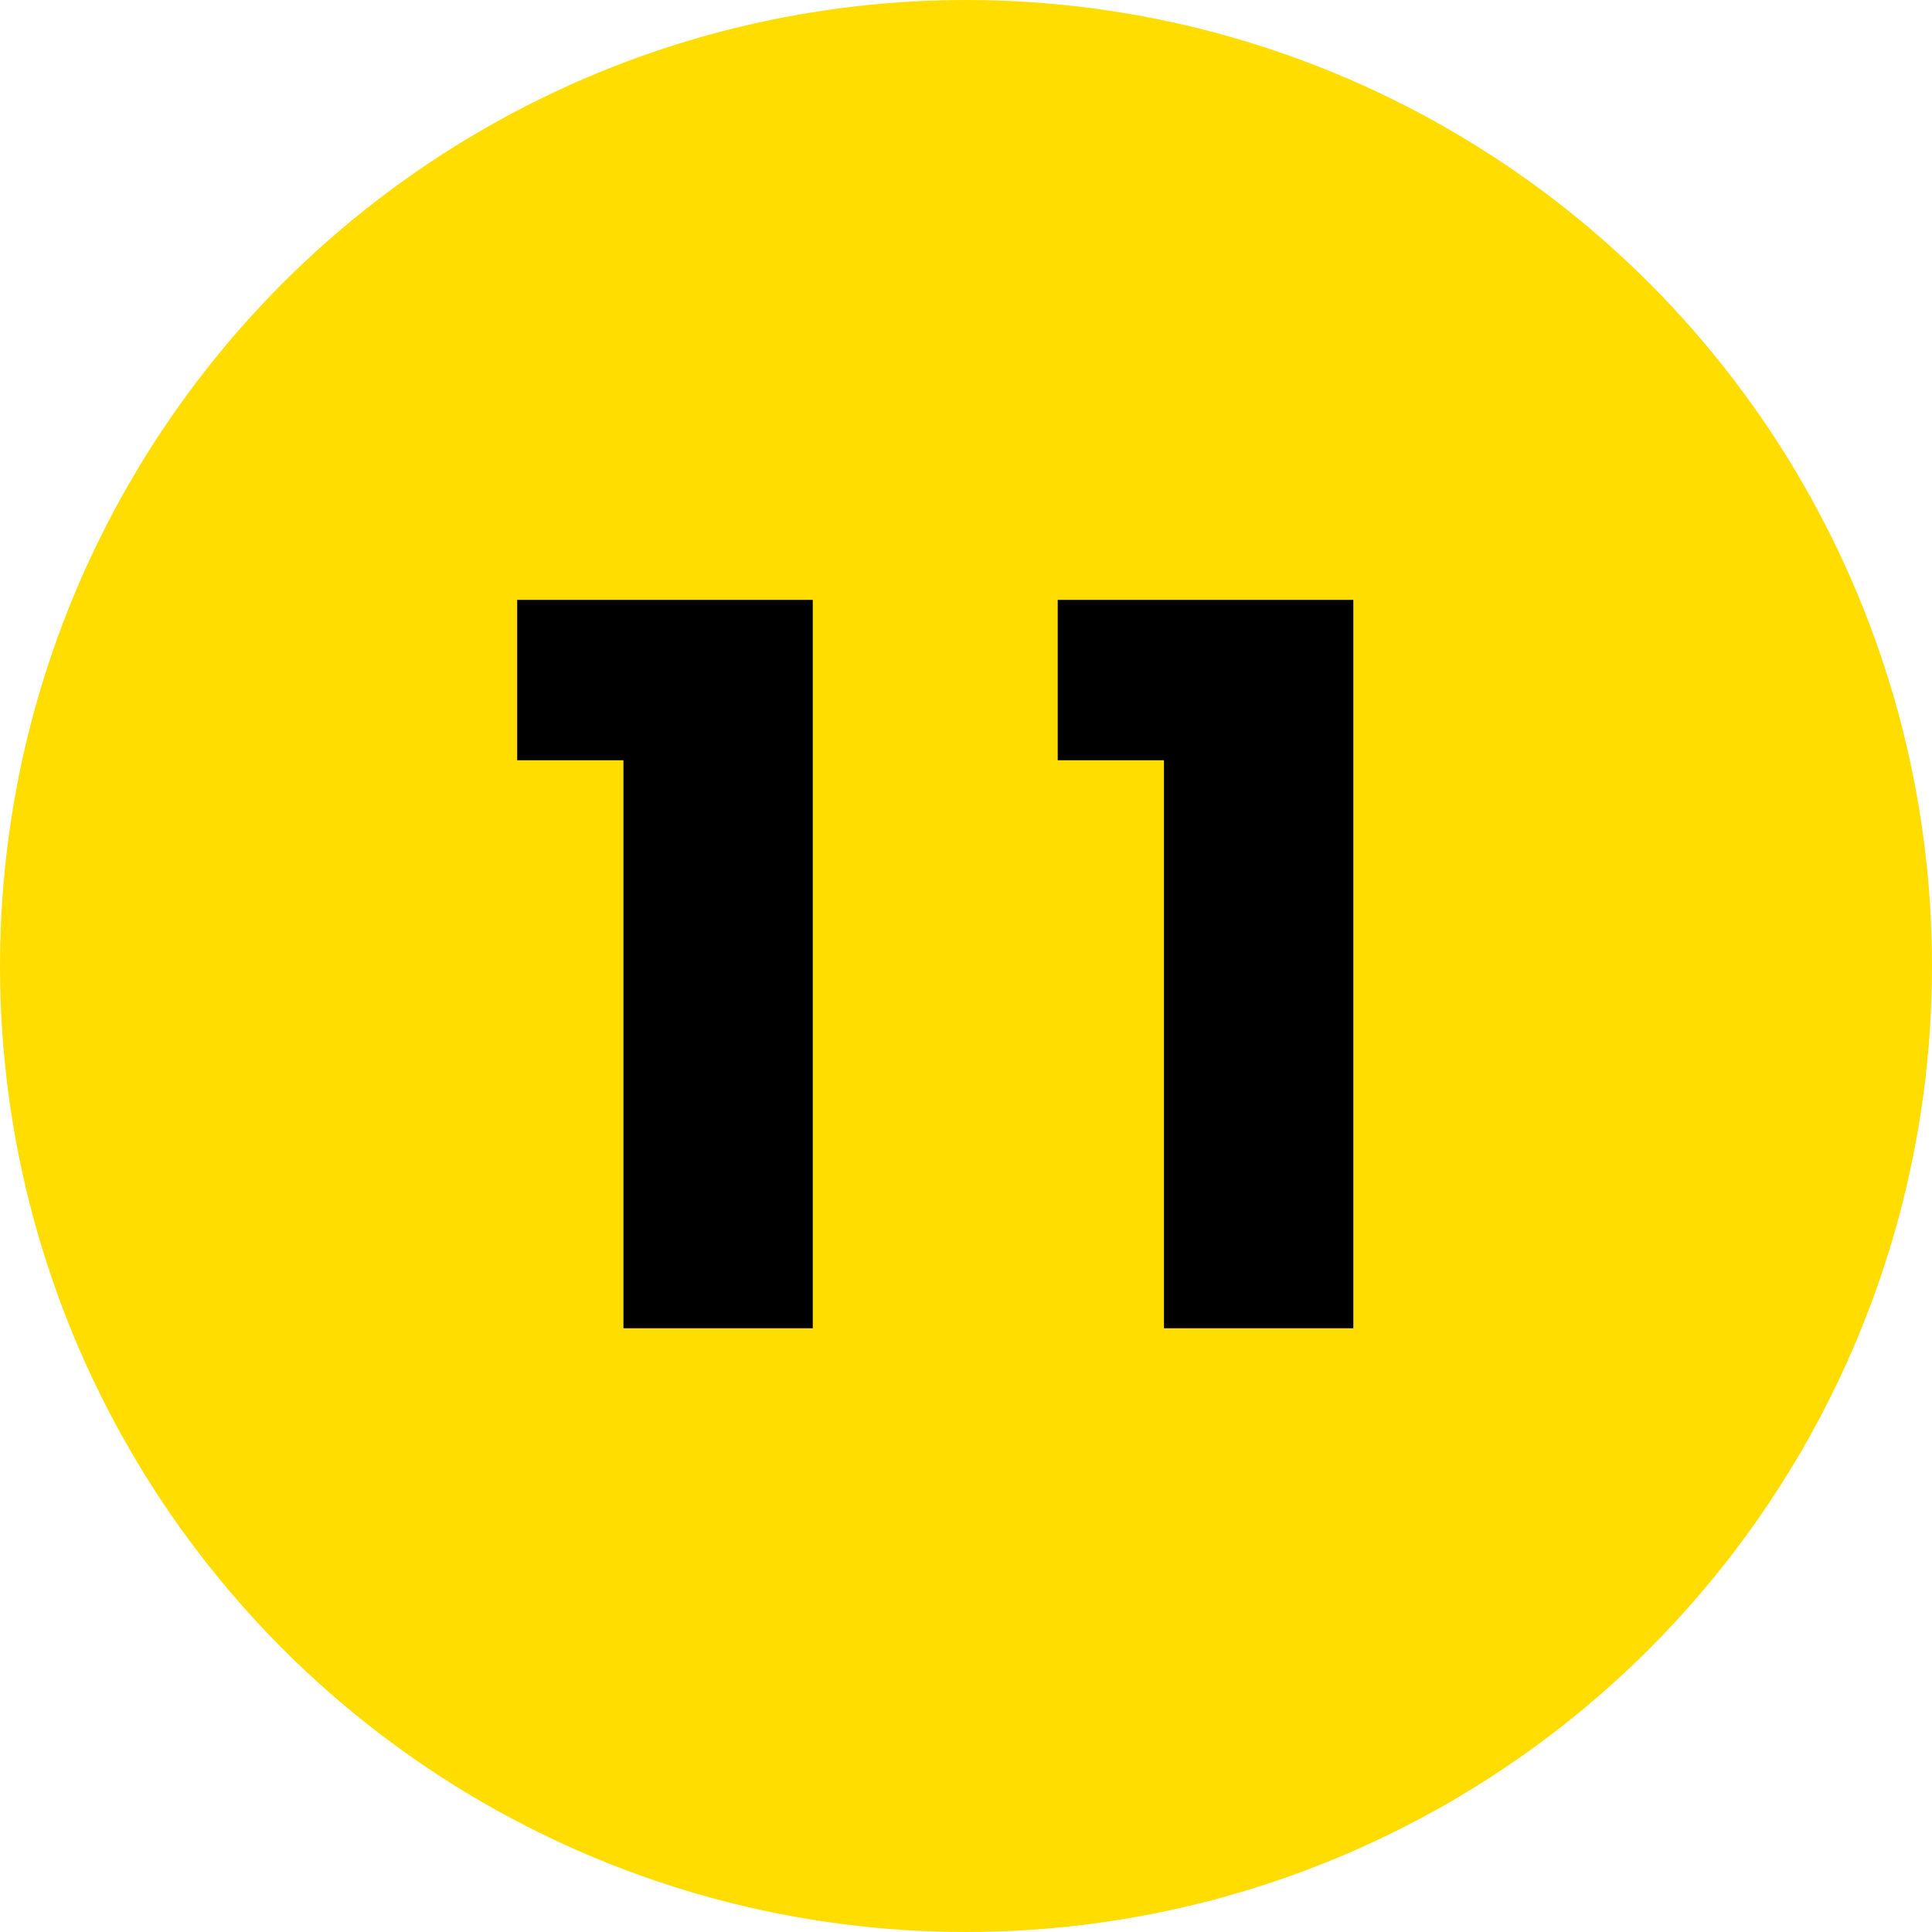
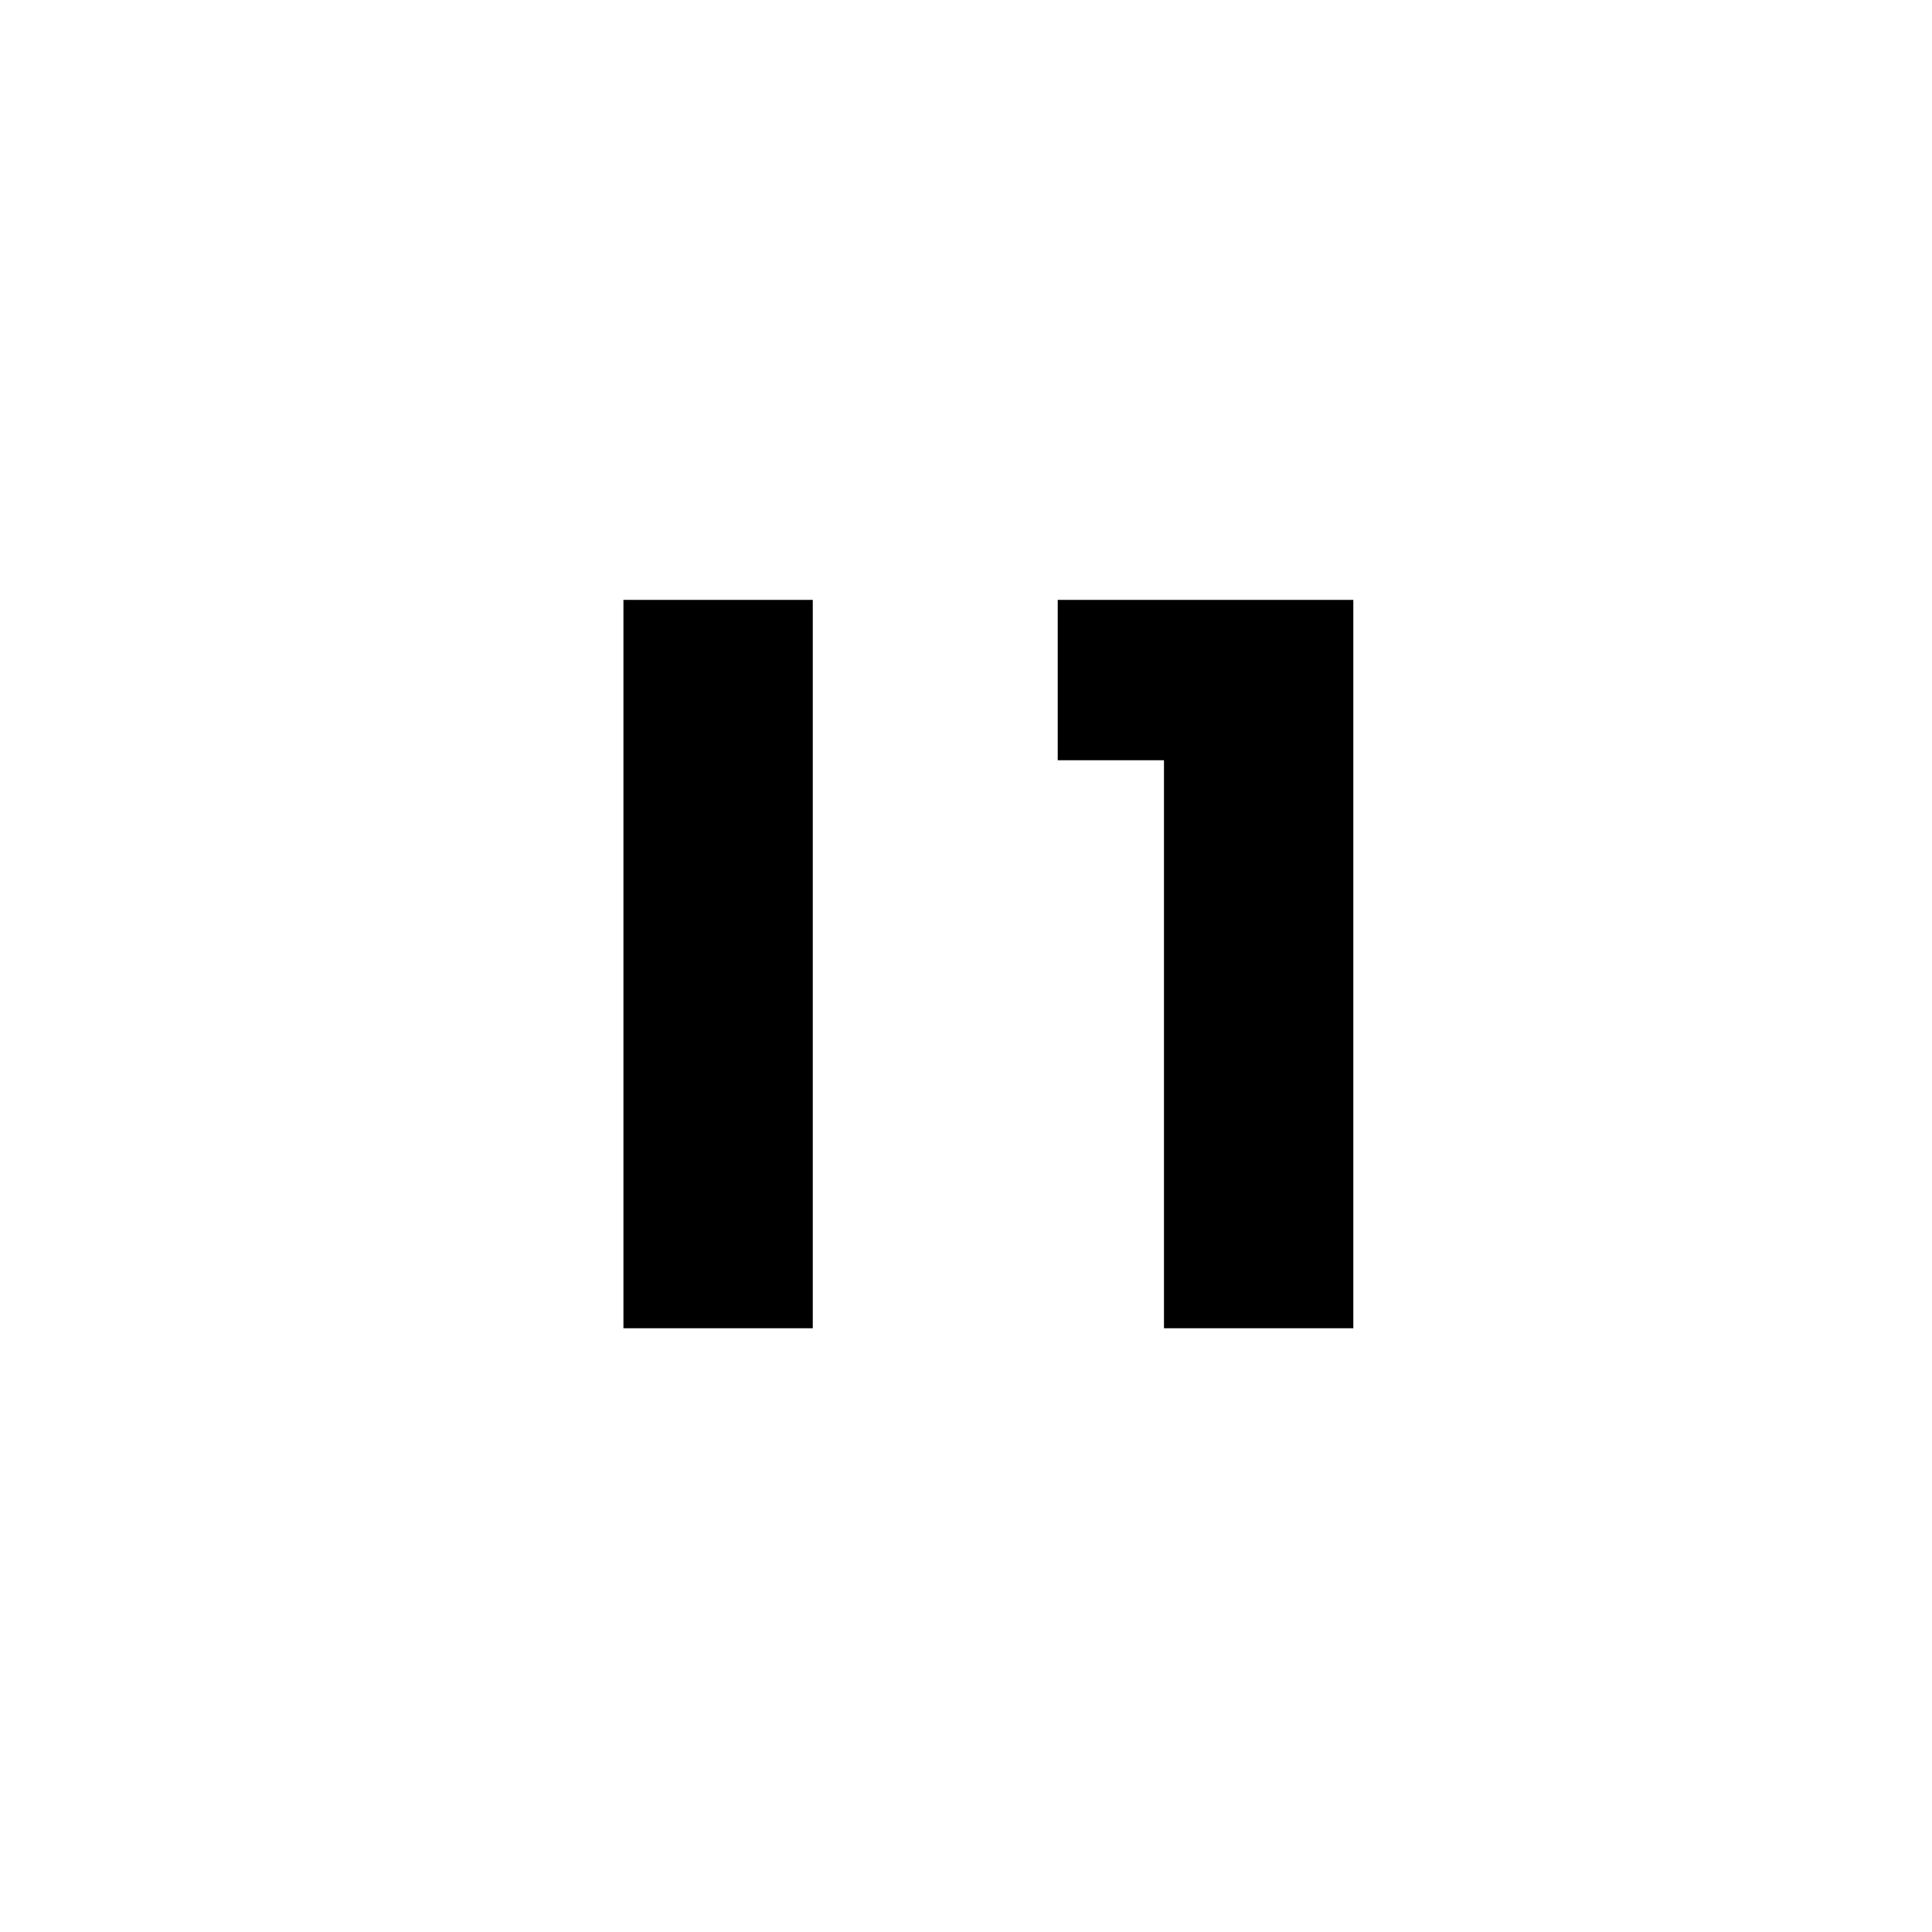
<svg xmlns="http://www.w3.org/2000/svg" width="80" height="80" viewBox="0 0 80 80" fill="none">
-   <circle cx="40" cy="40" r="40" fill="#FFDD00" />
-   <path d="M25.815 31.48H21.415V24.84H33.655V55H25.815V31.48ZM48.198 31.48H43.798V24.84H56.038V55H48.198V31.48Z" fill="black" />
+   <path d="M25.815 31.48V24.84H33.655V55H25.815V31.48ZM48.198 31.48H43.798V24.84H56.038V55H48.198V31.48Z" fill="black" />
</svg>